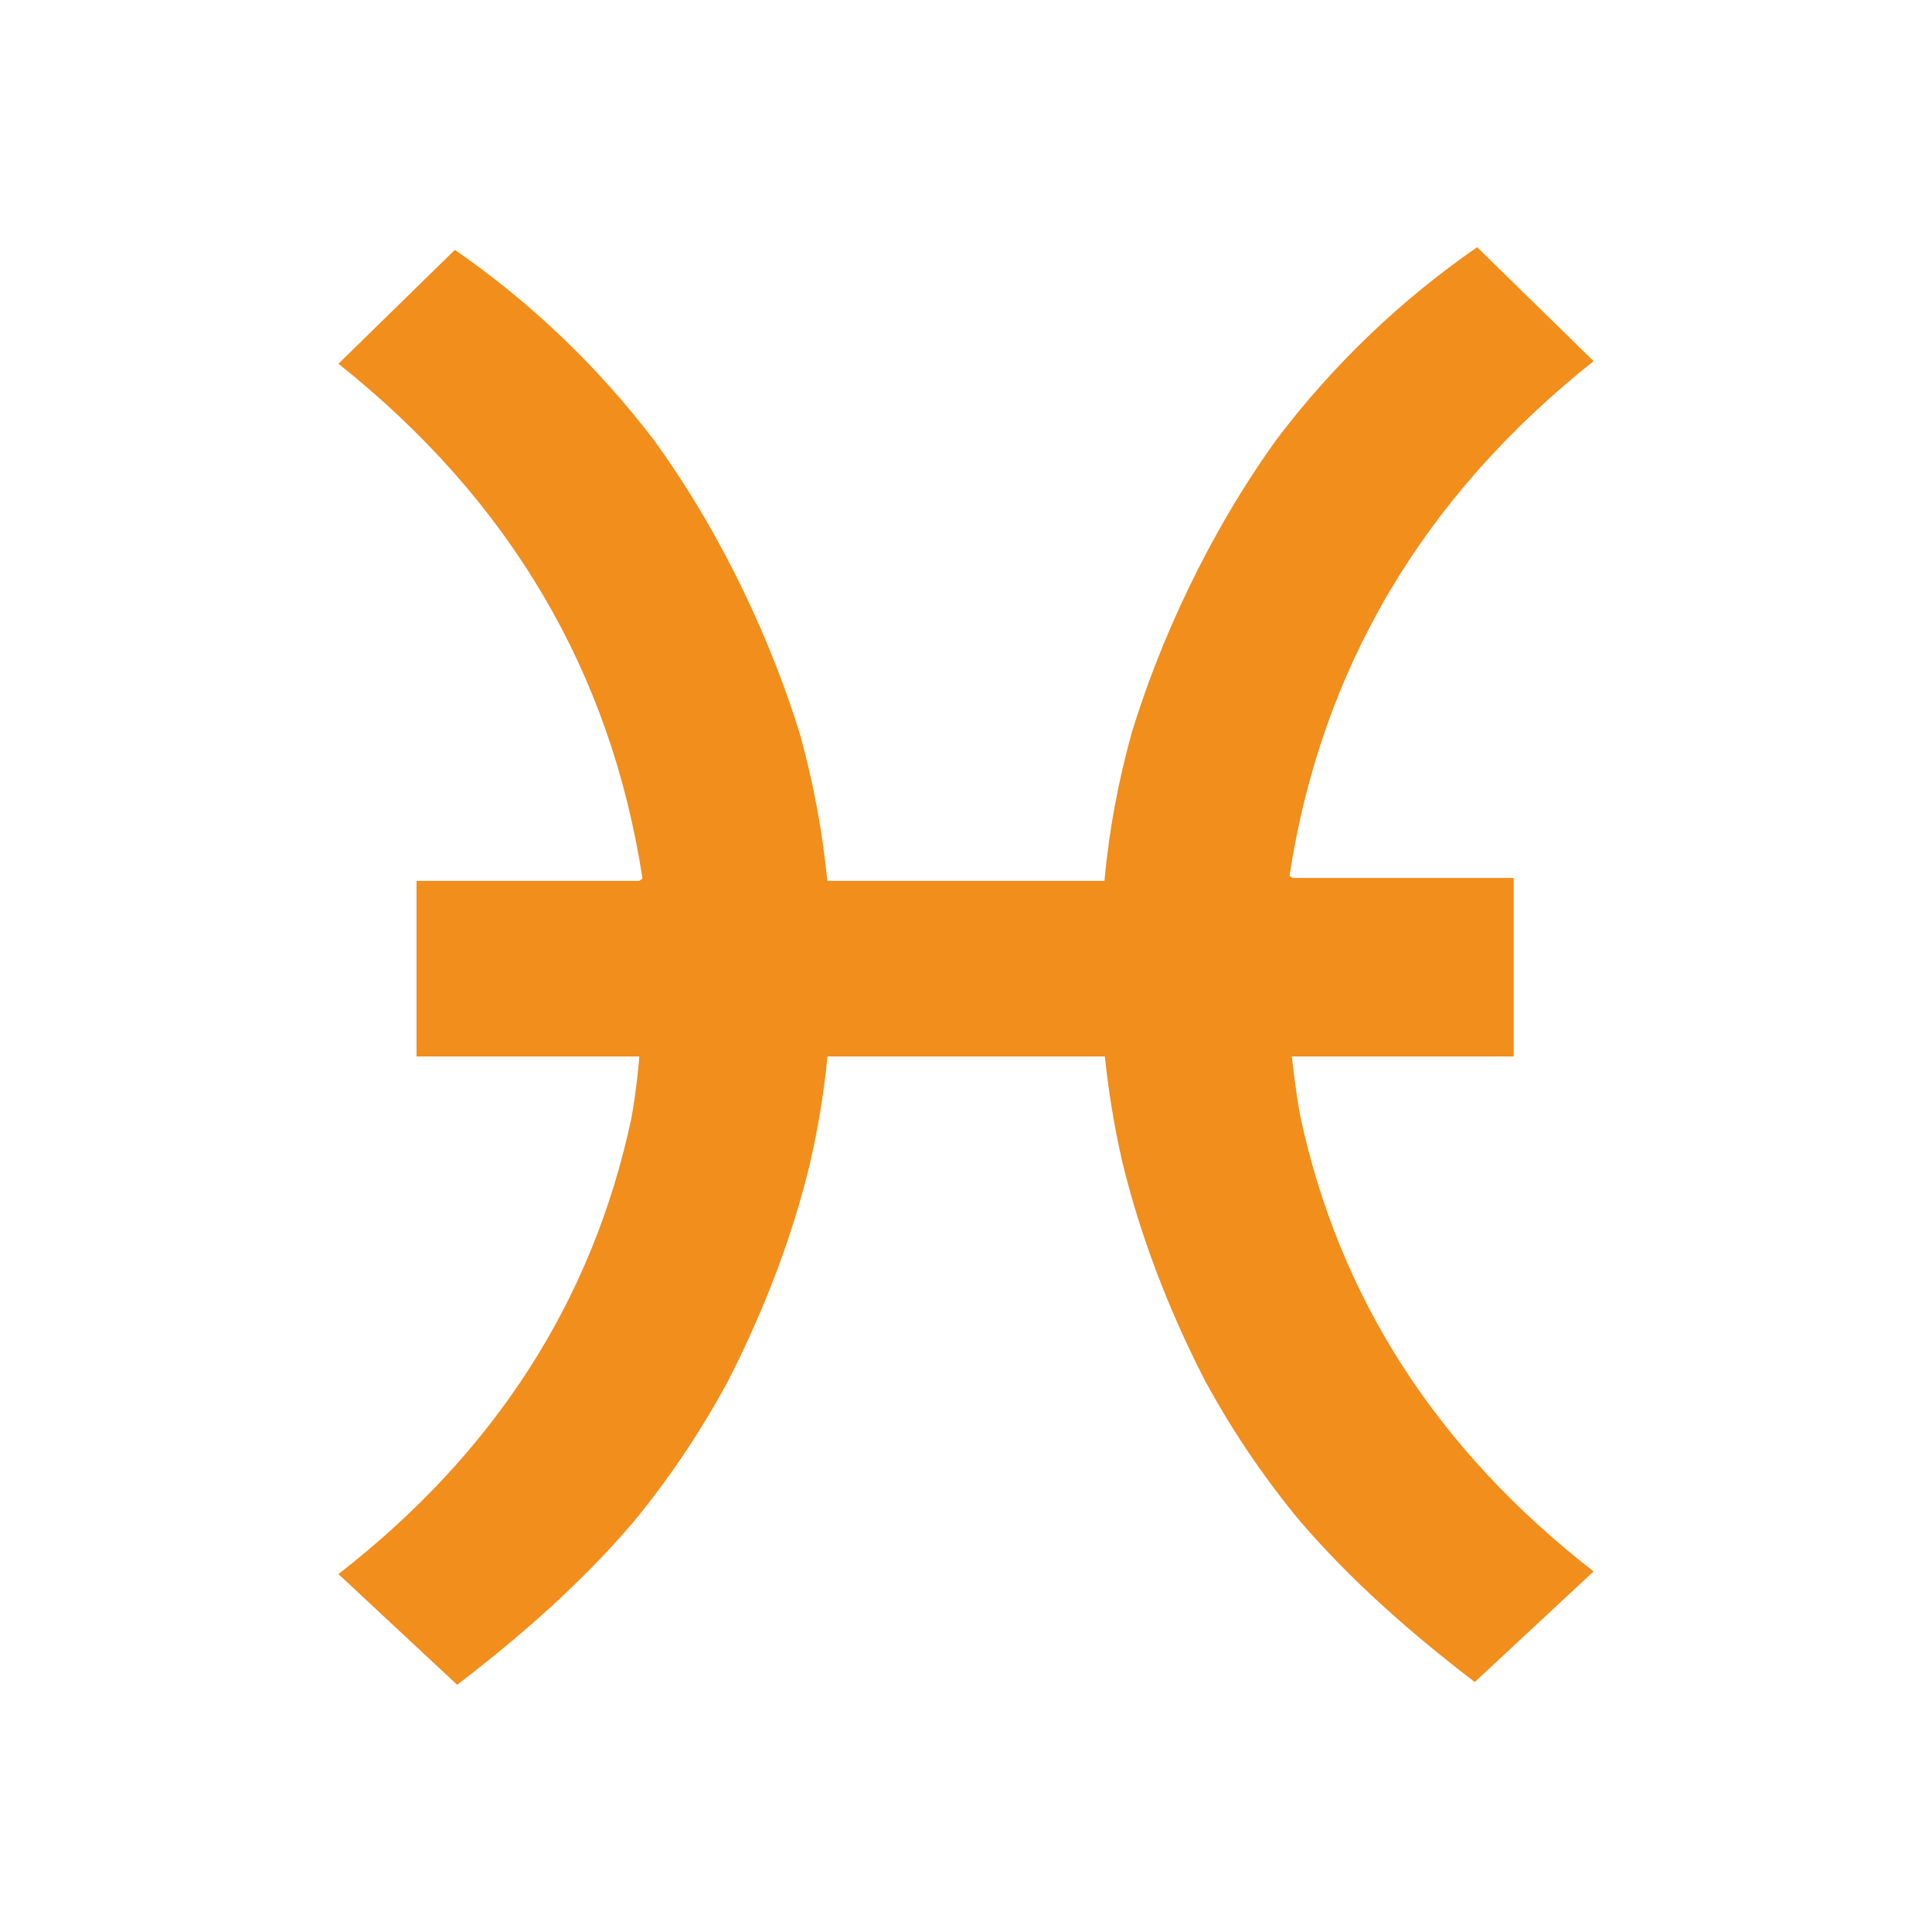
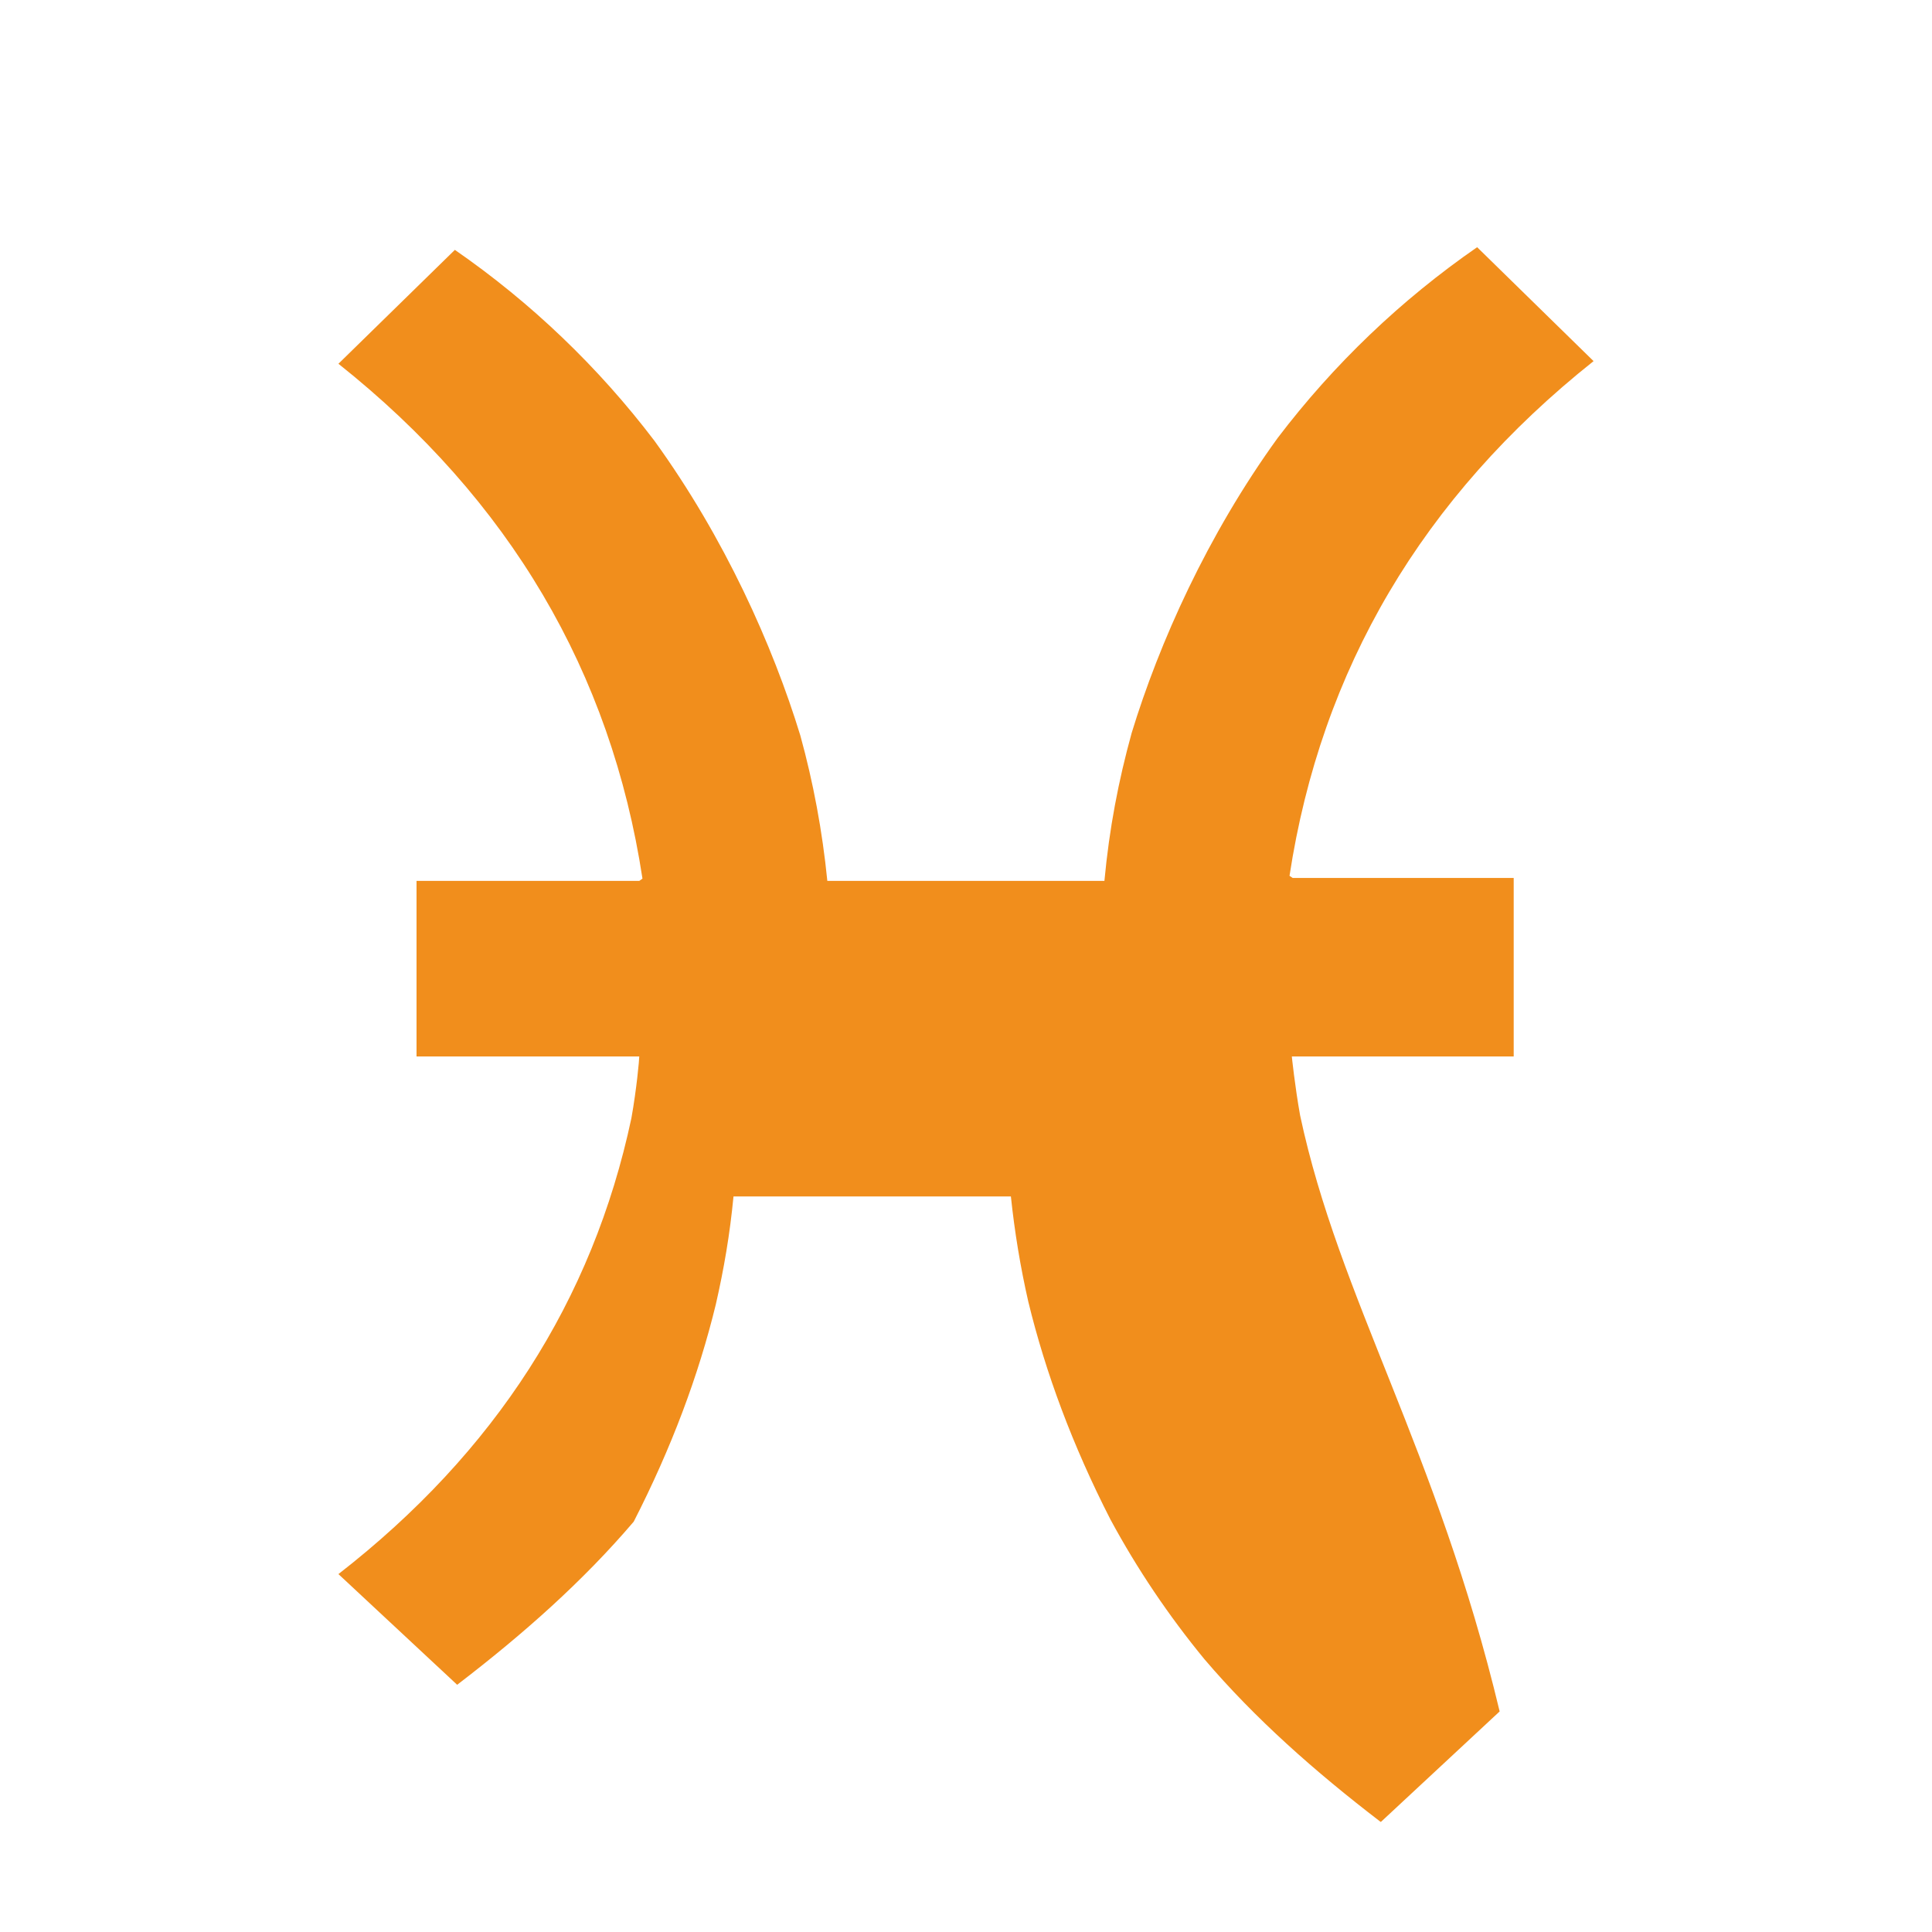
<svg xmlns="http://www.w3.org/2000/svg" version="1.1" id="Ebene_1" x="0px" y="0px" width="205px" height="205px" viewBox="0 0 205 205" enable-background="new 0 0 205 205" xml:space="preserve">
  <g>
-     <path fill="#F18E1C" d="M137.955,118.368c-0.561-3.126-0.883-6.271-0.883-6.271h23.543V93.432V93.16h-23.281h-0.169l-0.337-0.229   c3.347-21.919,14.102-40.171,32.262-54.613L156.736,26.23c-8.086,5.592-15.234,12.436-21.174,20.253   c-7.453,10.3-12.562,21.732-15.482,31.283c-1.4,5.067-2.372,10.118-2.893,15.705H87.786c-0.525-5.278-1.49-10.446-2.864-15.425   C82,68.496,76.893,57.071,69.44,46.771c-5.938-7.816-13.09-14.666-21.175-20.258L35.91,38.598   c18.16,14.44,28.919,32.71,32.261,54.628l-0.335,0.244h-0.171H44.197v18.627h23.634c0,0.31-0.274,3.426-0.835,6.549   c-4.12,19.367-14.481,35.461-31.086,48.377l12.602,11.748c0.034-0.024,0.07-0.059,0.103-0.086   c6.876-5.268,13.227-10.889,18.626-17.225c3.779-4.602,7.122-9.574,9.968-14.854c4.013-7.838,6.881-15.521,8.715-23.062   c0.859-3.767,1.487-7.414,1.874-11.448h29.433c0.39,3.723,1.008,7.491,1.848,11.168c1.832,7.537,4.699,15.264,8.713,23.105   c2.848,5.277,6.191,10.227,9.971,14.826c5.398,6.337,11.752,11.939,18.625,17.209c0.034,0.023,0.066,0.042,0.1,0.064l12.604-11.727   C152.486,153.83,142.078,137.734,137.955,118.368" />
+     <path fill="#F18E1C" d="M137.955,118.368c-0.561-3.126-0.883-6.271-0.883-6.271h23.543V93.432V93.16h-23.281h-0.169l-0.337-0.229   c3.347-21.919,14.102-40.171,32.262-54.613L156.736,26.23c-8.086,5.592-15.234,12.436-21.174,20.253   c-7.453,10.3-12.562,21.732-15.482,31.283c-1.4,5.067-2.372,10.118-2.893,15.705H87.786c-0.525-5.278-1.49-10.446-2.864-15.425   C82,68.496,76.893,57.071,69.44,46.771c-5.938-7.816-13.09-14.666-21.175-20.258L35.91,38.598   c18.16,14.44,28.919,32.71,32.261,54.628l-0.335,0.244h-0.171H44.197v18.627h23.634c0,0.31-0.274,3.426-0.835,6.549   c-4.12,19.367-14.481,35.461-31.086,48.377l12.602,11.748c0.034-0.024,0.07-0.059,0.103-0.086   c6.876-5.268,13.227-10.889,18.626-17.225c4.013-7.838,6.881-15.521,8.715-23.062   c0.859-3.767,1.487-7.414,1.874-11.448h29.433c0.39,3.723,1.008,7.491,1.848,11.168c1.832,7.537,4.699,15.264,8.713,23.105   c2.848,5.277,6.191,10.227,9.971,14.826c5.398,6.337,11.752,11.939,18.625,17.209c0.034,0.023,0.066,0.042,0.1,0.064l12.604-11.727   C152.486,153.83,142.078,137.734,137.955,118.368" />
  </g>
</svg>